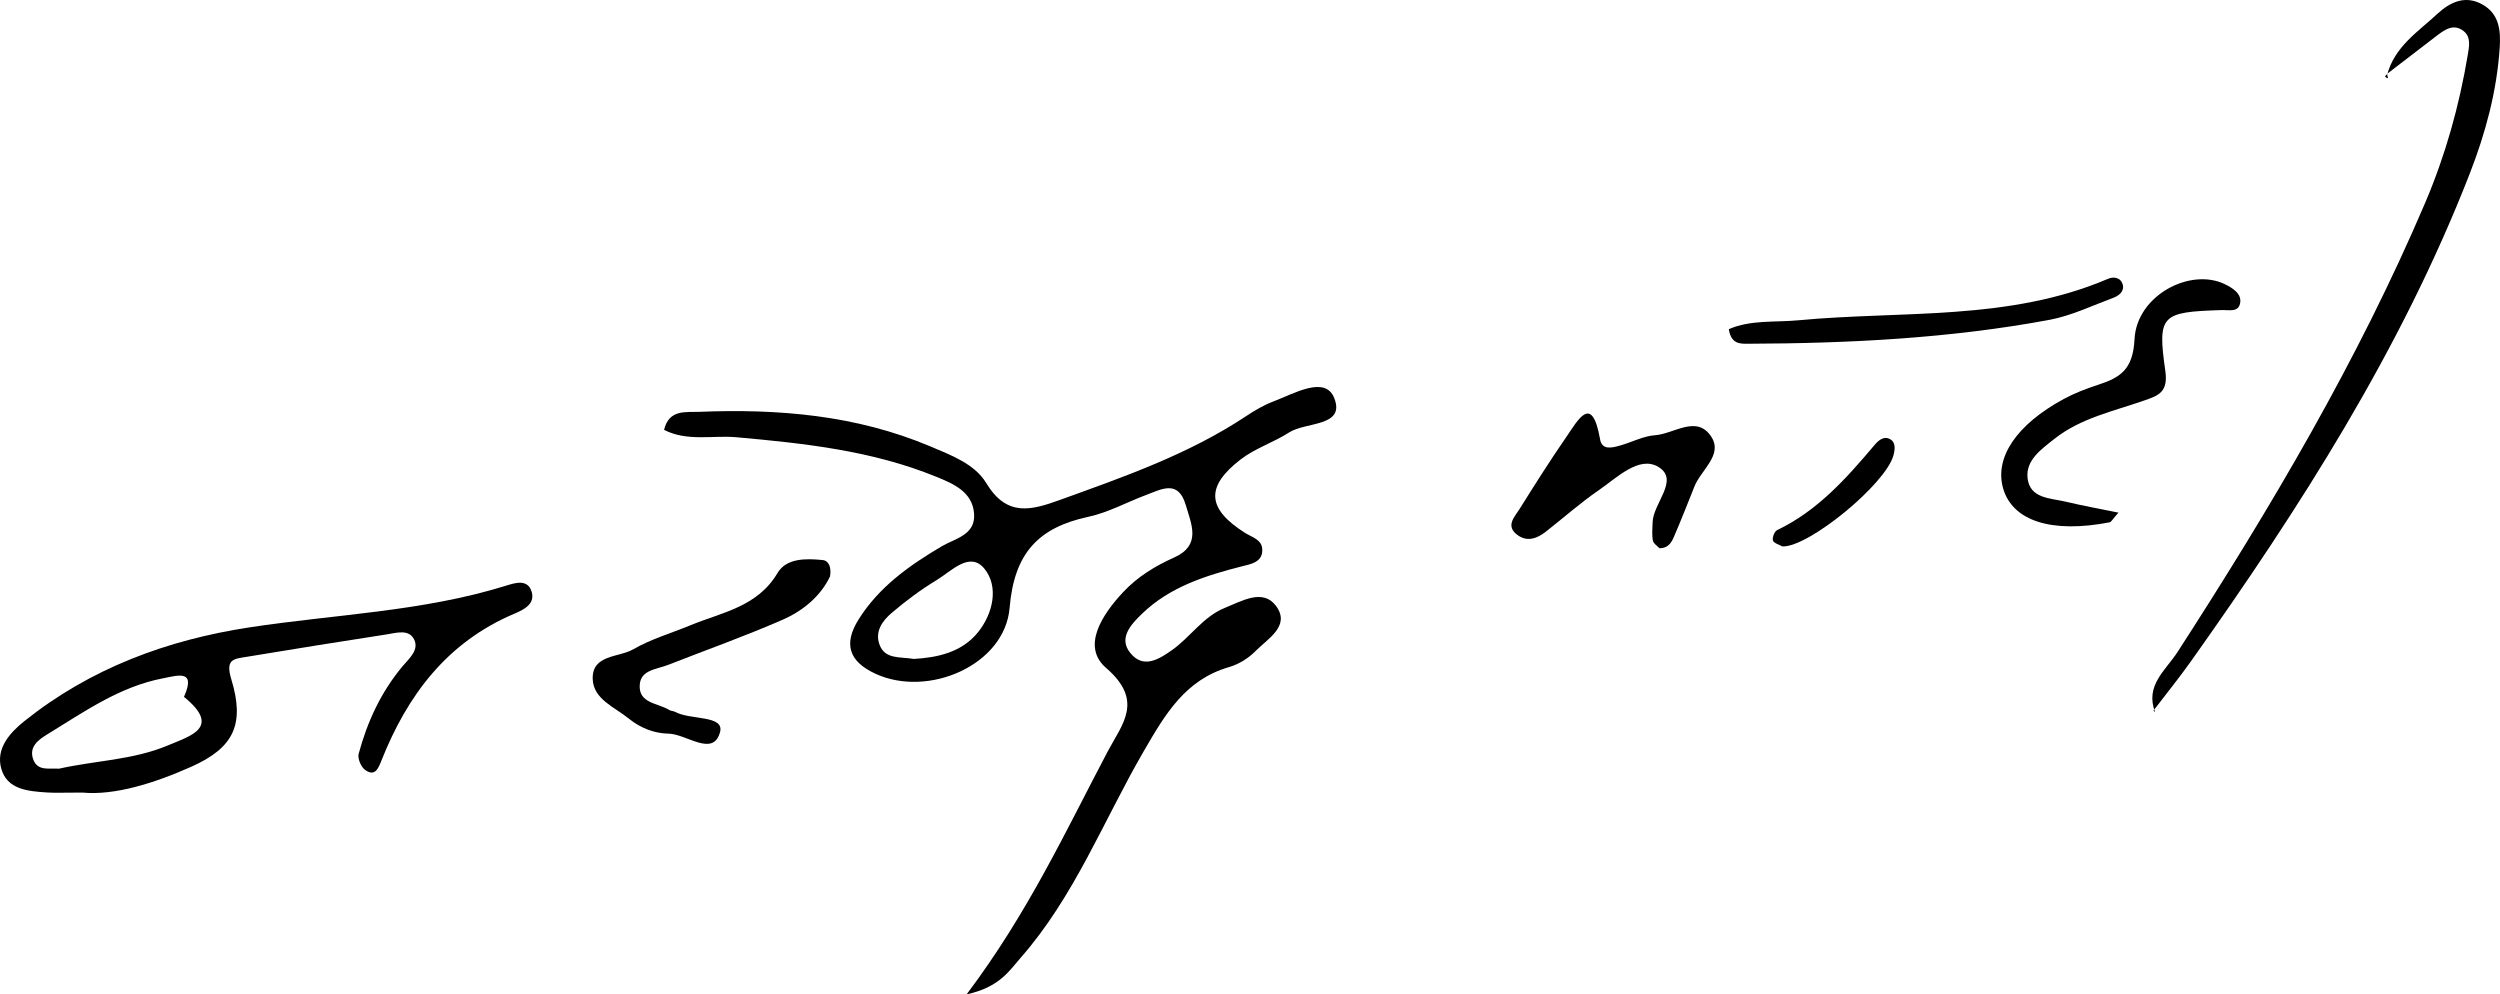
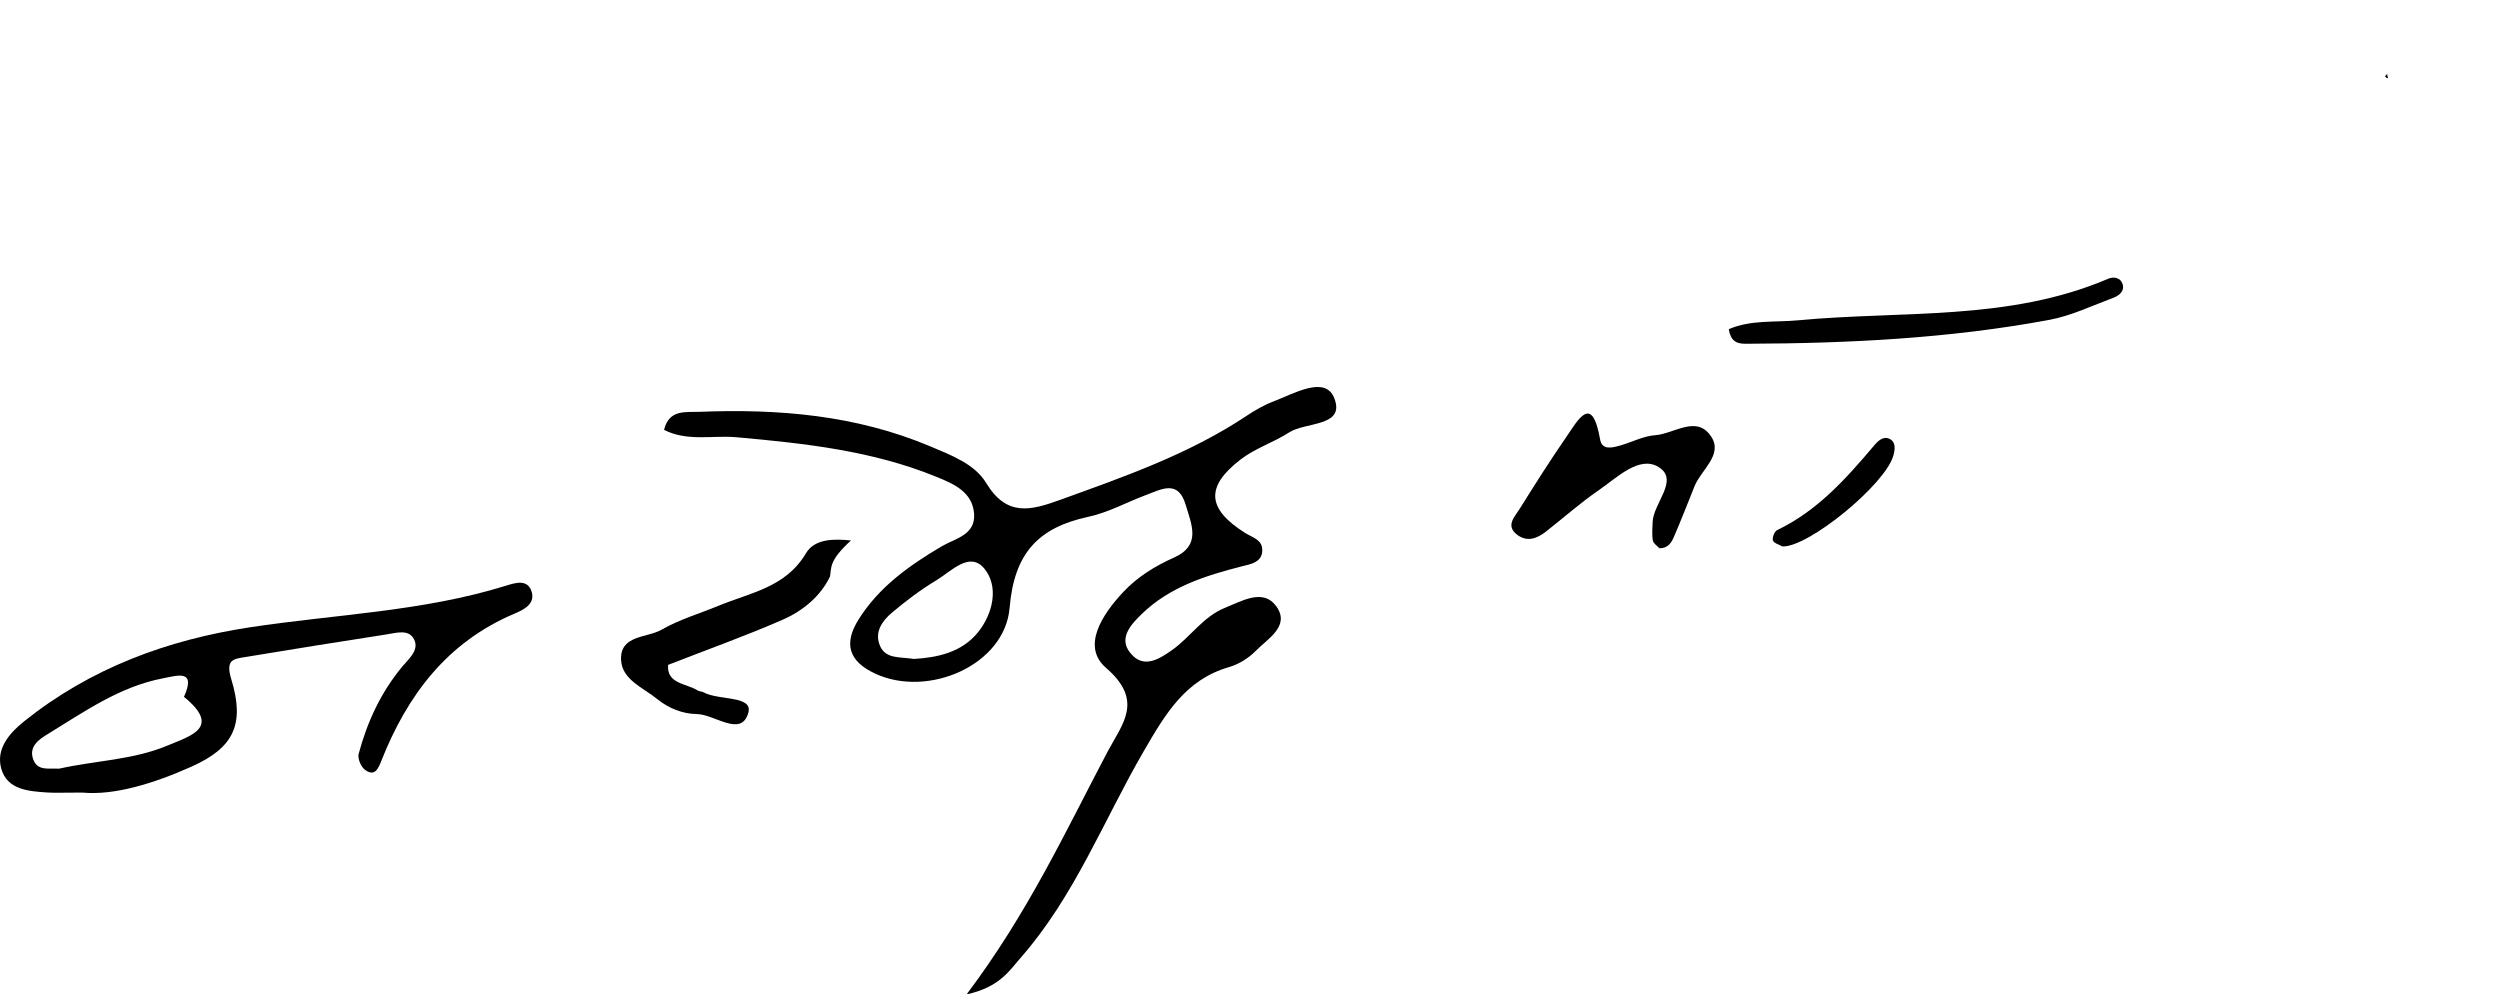
<svg xmlns="http://www.w3.org/2000/svg" version="1.1" id="Layer_1" x="0px" y="0px" width="201.509px" height="80.152px" viewBox="0 0 201.509 80.152" enable-background="new 0 0 201.509 80.152" xml:space="preserve">
  <path fill-rule="evenodd" clip-rule="evenodd" d="M77.911,80.152c4.953-6.578,7.979-13.144,11.344-19.526c1.201-2.278,2.98-4.126-0.1-6.789c-2.006-1.733-0.319-4.299,1.377-6.111c1.164-1.242,2.569-2.1,4.102-2.786c2.215-0.991,1.406-2.658,0.939-4.244c-0.604-2.055-1.951-1.262-3.18-0.804c-1.559,0.581-3.057,1.418-4.664,1.763c-4.039,0.868-5.982,2.934-6.35,7.339c-0.387,4.616-6.566,7.278-10.819,5.31c-2.165-1.002-2.579-2.428-1.343-4.392c1.646-2.614,4.074-4.33,6.682-5.874c1.071-0.635,2.744-0.901,2.617-2.632c-0.131-1.778-1.69-2.422-3.049-2.977c-5.149-2.104-10.611-2.693-16.097-3.185c-1.936-0.173-3.966,0.364-5.843-0.595c0.398-1.666,1.736-1.41,2.828-1.454c6.374-0.255,12.628,0.258,18.607,2.774c1.723,0.725,3.607,1.437,4.525,2.956c1.66,2.747,3.587,2.226,5.969,1.364c5.174-1.87,10.36-3.674,14.988-6.748c0.691-0.459,1.426-0.89,2.197-1.182c1.657-0.629,4.176-2.121,4.904-0.274c0.919,2.33-2.295,1.904-3.635,2.77c-1.25,0.806-2.736,1.274-3.904,2.173c-2.857,2.196-2.724,3.979,0.342,5.92c0.561,0.355,1.315,0.526,1.389,1.256c0.113,1.13-0.972,1.274-1.657,1.45c-2.935,0.749-5.787,1.656-8.019,3.808c-0.939,0.905-2.07,2.104-0.746,3.396c0.996,0.971,2.154,0.246,3.148-0.454c1.494-1.051,2.506-2.701,4.27-3.409c1.379-0.554,3.071-1.579,4.126-0.146c1.183,1.609-0.683,2.635-1.667,3.638c-0.564,0.574-1.349,1.058-2.121,1.281c-3.541,1.022-5.16,3.817-6.869,6.761c-3.248,5.595-5.596,11.738-9.938,16.676C81.345,78.251,80.575,79.564,77.911,80.152z M73.665,53.113c1.857-0.109,3.859-0.512,5.18-2.168c1.201-1.507,1.674-3.655,0.51-5.096c-1.18-1.459-2.664,0.189-3.85,0.904c-1.273,0.768-2.479,1.672-3.615,2.634c-0.754,0.64-1.408,1.515-0.987,2.601C71.355,53.156,72.526,52.924,73.665,53.113z" />
  <path fill-rule="evenodd" clip-rule="evenodd" d="M6.64,63.884c-1.531,0-2.199,0.036-2.861-0.008c-1.516-0.101-3.215-0.23-3.682-1.938c-0.435-1.593,0.668-2.854,1.862-3.809c5.331-4.262,11.501-6.55,18.185-7.566c6.889-1.049,13.912-1.263,20.635-3.352c0.719-0.224,1.766-0.578,2.079,0.502c0.29,1-0.69,1.452-1.417,1.761c-5.405,2.295-8.604,6.558-10.697,11.832c-0.242,0.607-0.515,1.338-1.32,0.748c-0.327-0.238-0.615-0.92-0.516-1.29c0.693-2.581,1.797-4.973,3.531-7.052c0.51-0.612,1.355-1.3,0.949-2.15c-0.421-0.885-1.439-0.548-2.22-0.428c-3.776,0.582-7.548,1.19-11.318,1.813c-0.989,0.164-1.708,0.164-1.208,1.799c1.115,3.648,0.188,5.528-3.201,7.045C12.396,63.154,9.198,64.13,6.64,63.884z M4.75,61.96c2.923-0.657,5.97-0.698,8.762-1.87c1.864-0.782,4.355-1.449,1.317-3.92c1.007-2.245-0.527-1.717-1.676-1.498c-3.52,0.668-6.387,2.716-9.355,4.528c-0.686,0.419-1.461,0.975-1.137,1.961C3.004,62.201,3.978,61.895,4.75,61.96z" />
-   <path fill-rule="evenodd" clip-rule="evenodd" d="M192.413,6.031c0.594-2.266,2.484-3.467,4.057-4.922c1.043-0.963,2.25-1.514,3.619-0.75c1.357,0.756,1.488,2.097,1.397,3.48c-0.232,3.522-1.146,6.896-2.417,10.158c-5.537,14.215-13.697,26.941-22.475,39.31c-0.961,1.354-2.01,2.646-3.018,3.968l0.134,0.131c-0.835-2.153,0.851-3.372,1.809-4.855c7.499-11.604,14.53-23.467,19.96-36.209c1.635-3.837,2.752-7.836,3.438-11.953c0.109-0.661,0.256-1.39-0.316-1.863c-0.807-0.668-1.535-0.145-2.203,0.364c-1.322,1.006-2.635,2.021-3.951,3.034L192.413,6.031z" />
-   <path fill-rule="evenodd" clip-rule="evenodd" d="M170.755,41.32c-0.496,0.559-0.584,0.756-0.705,0.779c-4.658,0.905-7.816-0.096-8.583-2.707c-0.731-2.485,1.05-5.162,4.886-7.236c0.864-0.468,1.801-0.826,2.738-1.132c1.813-0.59,2.836-1.225,2.959-3.684c0.177-3.544,4.527-5.808,7.316-4.416c0.591,0.295,1.295,0.731,1.207,1.441c-0.104,0.841-0.885,0.608-1.53,0.629c-4.827,0.157-5.159,0.376-4.511,4.895c0.249,1.739-0.578,2-1.686,2.388c-2.494,0.876-5.13,1.411-7.273,3.111c-1.051,0.834-2.299,1.708-2.145,3.141c0.18,1.675,1.858,1.614,3.102,1.914C167.81,40.751,169.106,40.982,170.755,41.32z" />
  <path fill-rule="evenodd" clip-rule="evenodd" d="M133.76,44.192c-0.159-0.175-0.481-0.369-0.53-0.617c-0.092-0.471-0.038-0.973-0.025-1.461c0.037-1.562,2.192-3.425,0.475-4.473c-1.553-0.948-3.344,0.861-4.817,1.873c-1.488,1.022-2.847,2.233-4.273,3.348c-0.691,0.539-1.478,0.838-2.263,0.271c-1.019-0.736-0.244-1.468,0.16-2.114c1.226-1.958,2.46-3.915,3.774-5.814c0.942-1.362,2.058-3.523,2.712,0.211c0.158,0.9,0.981,0.673,1.609,0.496c0.951-0.267,1.875-0.765,2.834-0.833c1.527-0.109,3.369-1.684,4.533,0.144c0.928,1.458-0.838,2.653-1.367,3.979c-0.549,1.371-1.086,2.748-1.673,4.103C134.717,43.746,134.441,44.196,133.76,44.192z" />
-   <path fill-rule="evenodd" clip-rule="evenodd" d="M66.903,46.462c-0.74,1.565-2.152,2.762-3.825,3.493c-3.026,1.324-6.149,2.429-9.227,3.638c-0.89,0.35-2.186,0.388-2.284,1.579c-0.127,1.538,1.474,1.485,2.379,2.058c0.135,0.085,0.33,0.072,0.471,0.15c1.232,0.678,4.002,0.244,3.619,1.639c-0.559,2.036-2.707,0.134-4.162,0.115c-1.121-0.016-2.242-0.442-3.191-1.213c-1.145-0.928-2.85-1.56-2.908-3.178c-0.073-1.997,2.104-1.734,3.279-2.414c1.421-0.819,3.043-1.288,4.572-1.921c2.553-1.056,5.419-1.472,7.049-4.227c0.713-1.205,2.303-1.172,3.633-1.039C66.808,45.192,67.028,45.732,66.903,46.462z" />
+   <path fill-rule="evenodd" clip-rule="evenodd" d="M66.903,46.462c-0.74,1.565-2.152,2.762-3.825,3.493c-3.026,1.324-6.149,2.429-9.227,3.638c-0.127,1.538,1.474,1.485,2.379,2.058c0.135,0.085,0.33,0.072,0.471,0.15c1.232,0.678,4.002,0.244,3.619,1.639c-0.559,2.036-2.707,0.134-4.162,0.115c-1.121-0.016-2.242-0.442-3.191-1.213c-1.145-0.928-2.85-1.56-2.908-3.178c-0.073-1.997,2.104-1.734,3.279-2.414c1.421-0.819,3.043-1.288,4.572-1.921c2.553-1.056,5.419-1.472,7.049-4.227c0.713-1.205,2.303-1.172,3.633-1.039C66.808,45.192,67.028,45.732,66.903,46.462z" />
  <path fill-rule="evenodd" clip-rule="evenodd" d="M139.348,26.533c1.761-0.768,3.72-0.539,5.594-0.716c8.37-0.791,16.962,0.084,24.981-3.347c0.473-0.202,1.017-0.08,1.172,0.445c0.164,0.555-0.295,0.92-0.758,1.091c-1.709,0.632-3.391,1.45-5.16,1.778c-8.015,1.489-16.131,1.893-24.268,1.923C140.303,27.71,139.536,27.764,139.348,26.533z" />
  <path fill-rule="evenodd" clip-rule="evenodd" d="M143.661,44.044c-0.255-0.149-0.686-0.259-0.756-0.482c-0.072-0.229,0.128-0.733,0.344-0.837c3.242-1.551,5.556-4.149,7.814-6.818c0.326-0.385,0.742-0.78,1.249-0.527c0.513,0.257,0.436,0.831,0.308,1.316C152.007,39.014,145.765,44.14,143.661,44.044z" />
  <path fill-rule="evenodd" clip-rule="evenodd" d="M192.446,5.924c-0.073,0.081-0.215,0.229-0.21,0.233c0.233,0.237,0.296,0.19,0.177-0.126L192.446,5.924z" />
  <path fill-rule="evenodd" clip-rule="evenodd" fill="none" d="M73.665,53.113c-1.139-0.189-2.31,0.043-2.763-1.125c-0.421-1.086,0.233-1.961,0.987-2.601c1.136-0.962,2.342-1.866,3.615-2.634c1.186-0.715,2.67-2.363,3.85-0.904c1.164,1.44,0.691,3.589-0.51,5.096C77.524,52.602,75.522,53.004,73.665,53.113z" />
  <path fill-rule="evenodd" clip-rule="evenodd" fill="none" d="M4.75,61.96c-0.772-0.065-1.746,0.241-2.089-0.799c-0.324-0.986,0.451-1.542,1.137-1.961c2.969-1.813,5.836-3.86,9.355-4.528c1.148-0.219,2.683-0.747,1.676,1.498c3.038,2.471,0.547,3.138-1.317,3.92C10.72,61.262,7.673,61.303,4.75,61.96z" />
</svg>